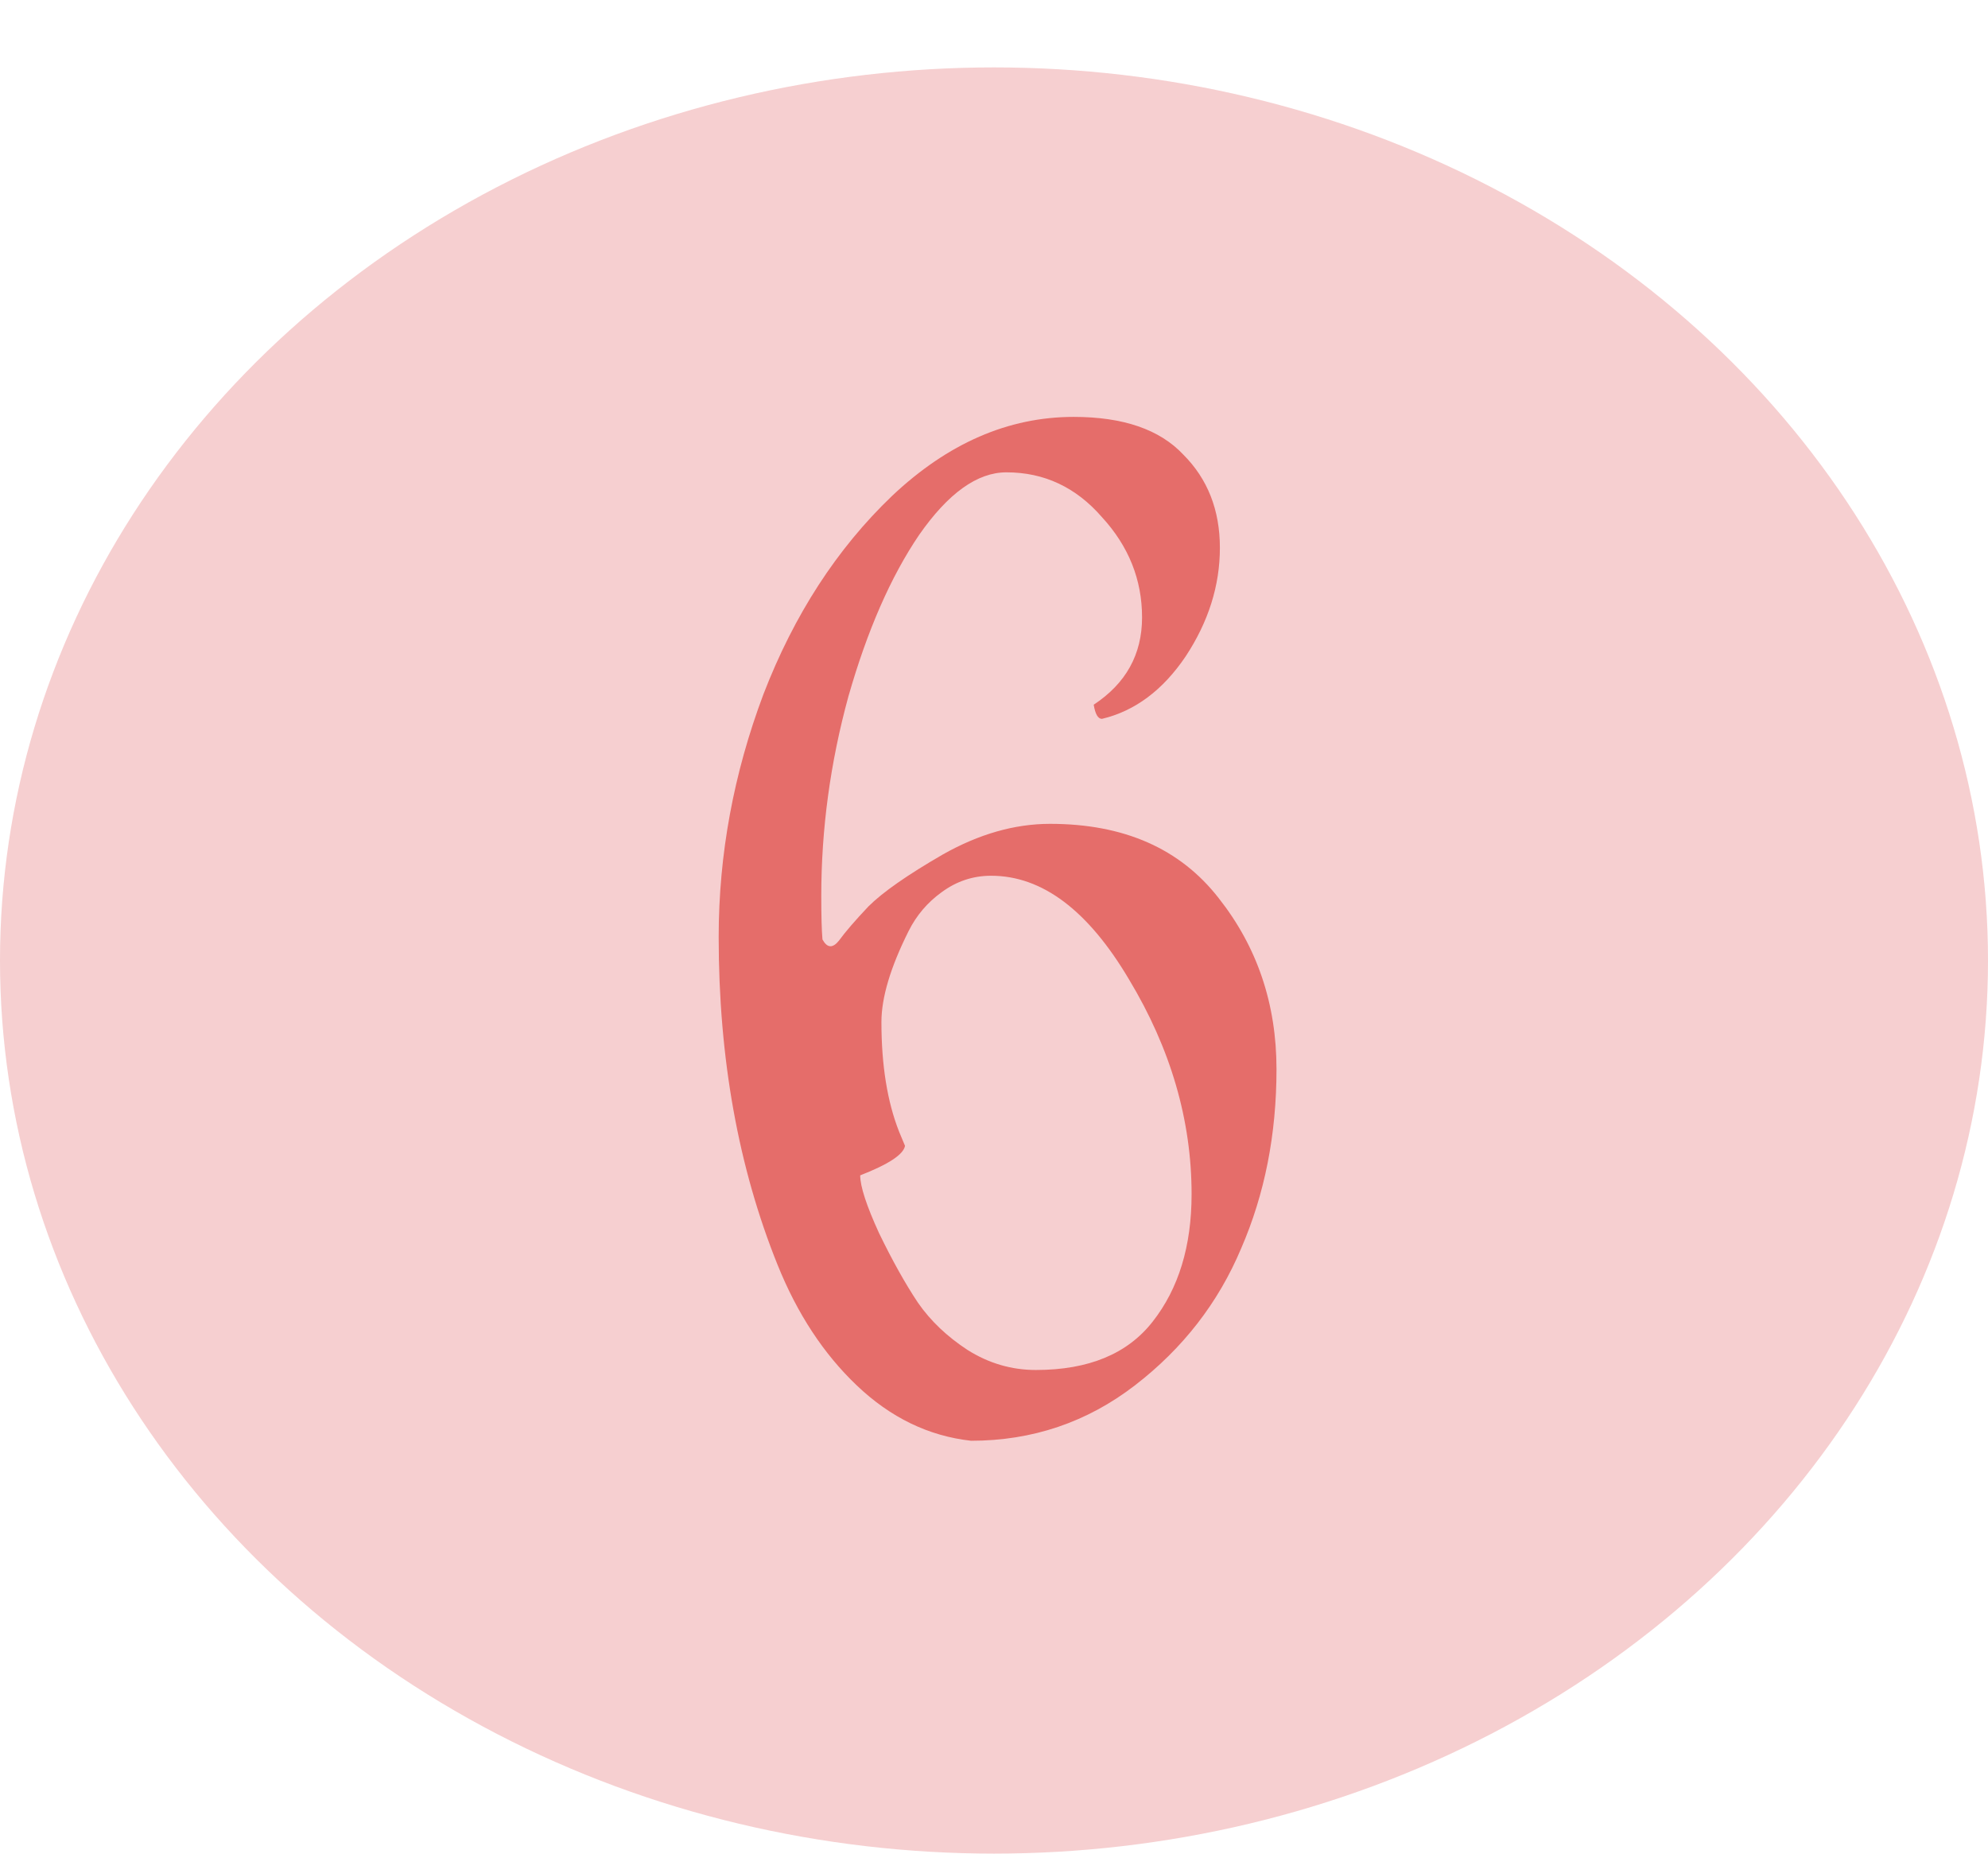
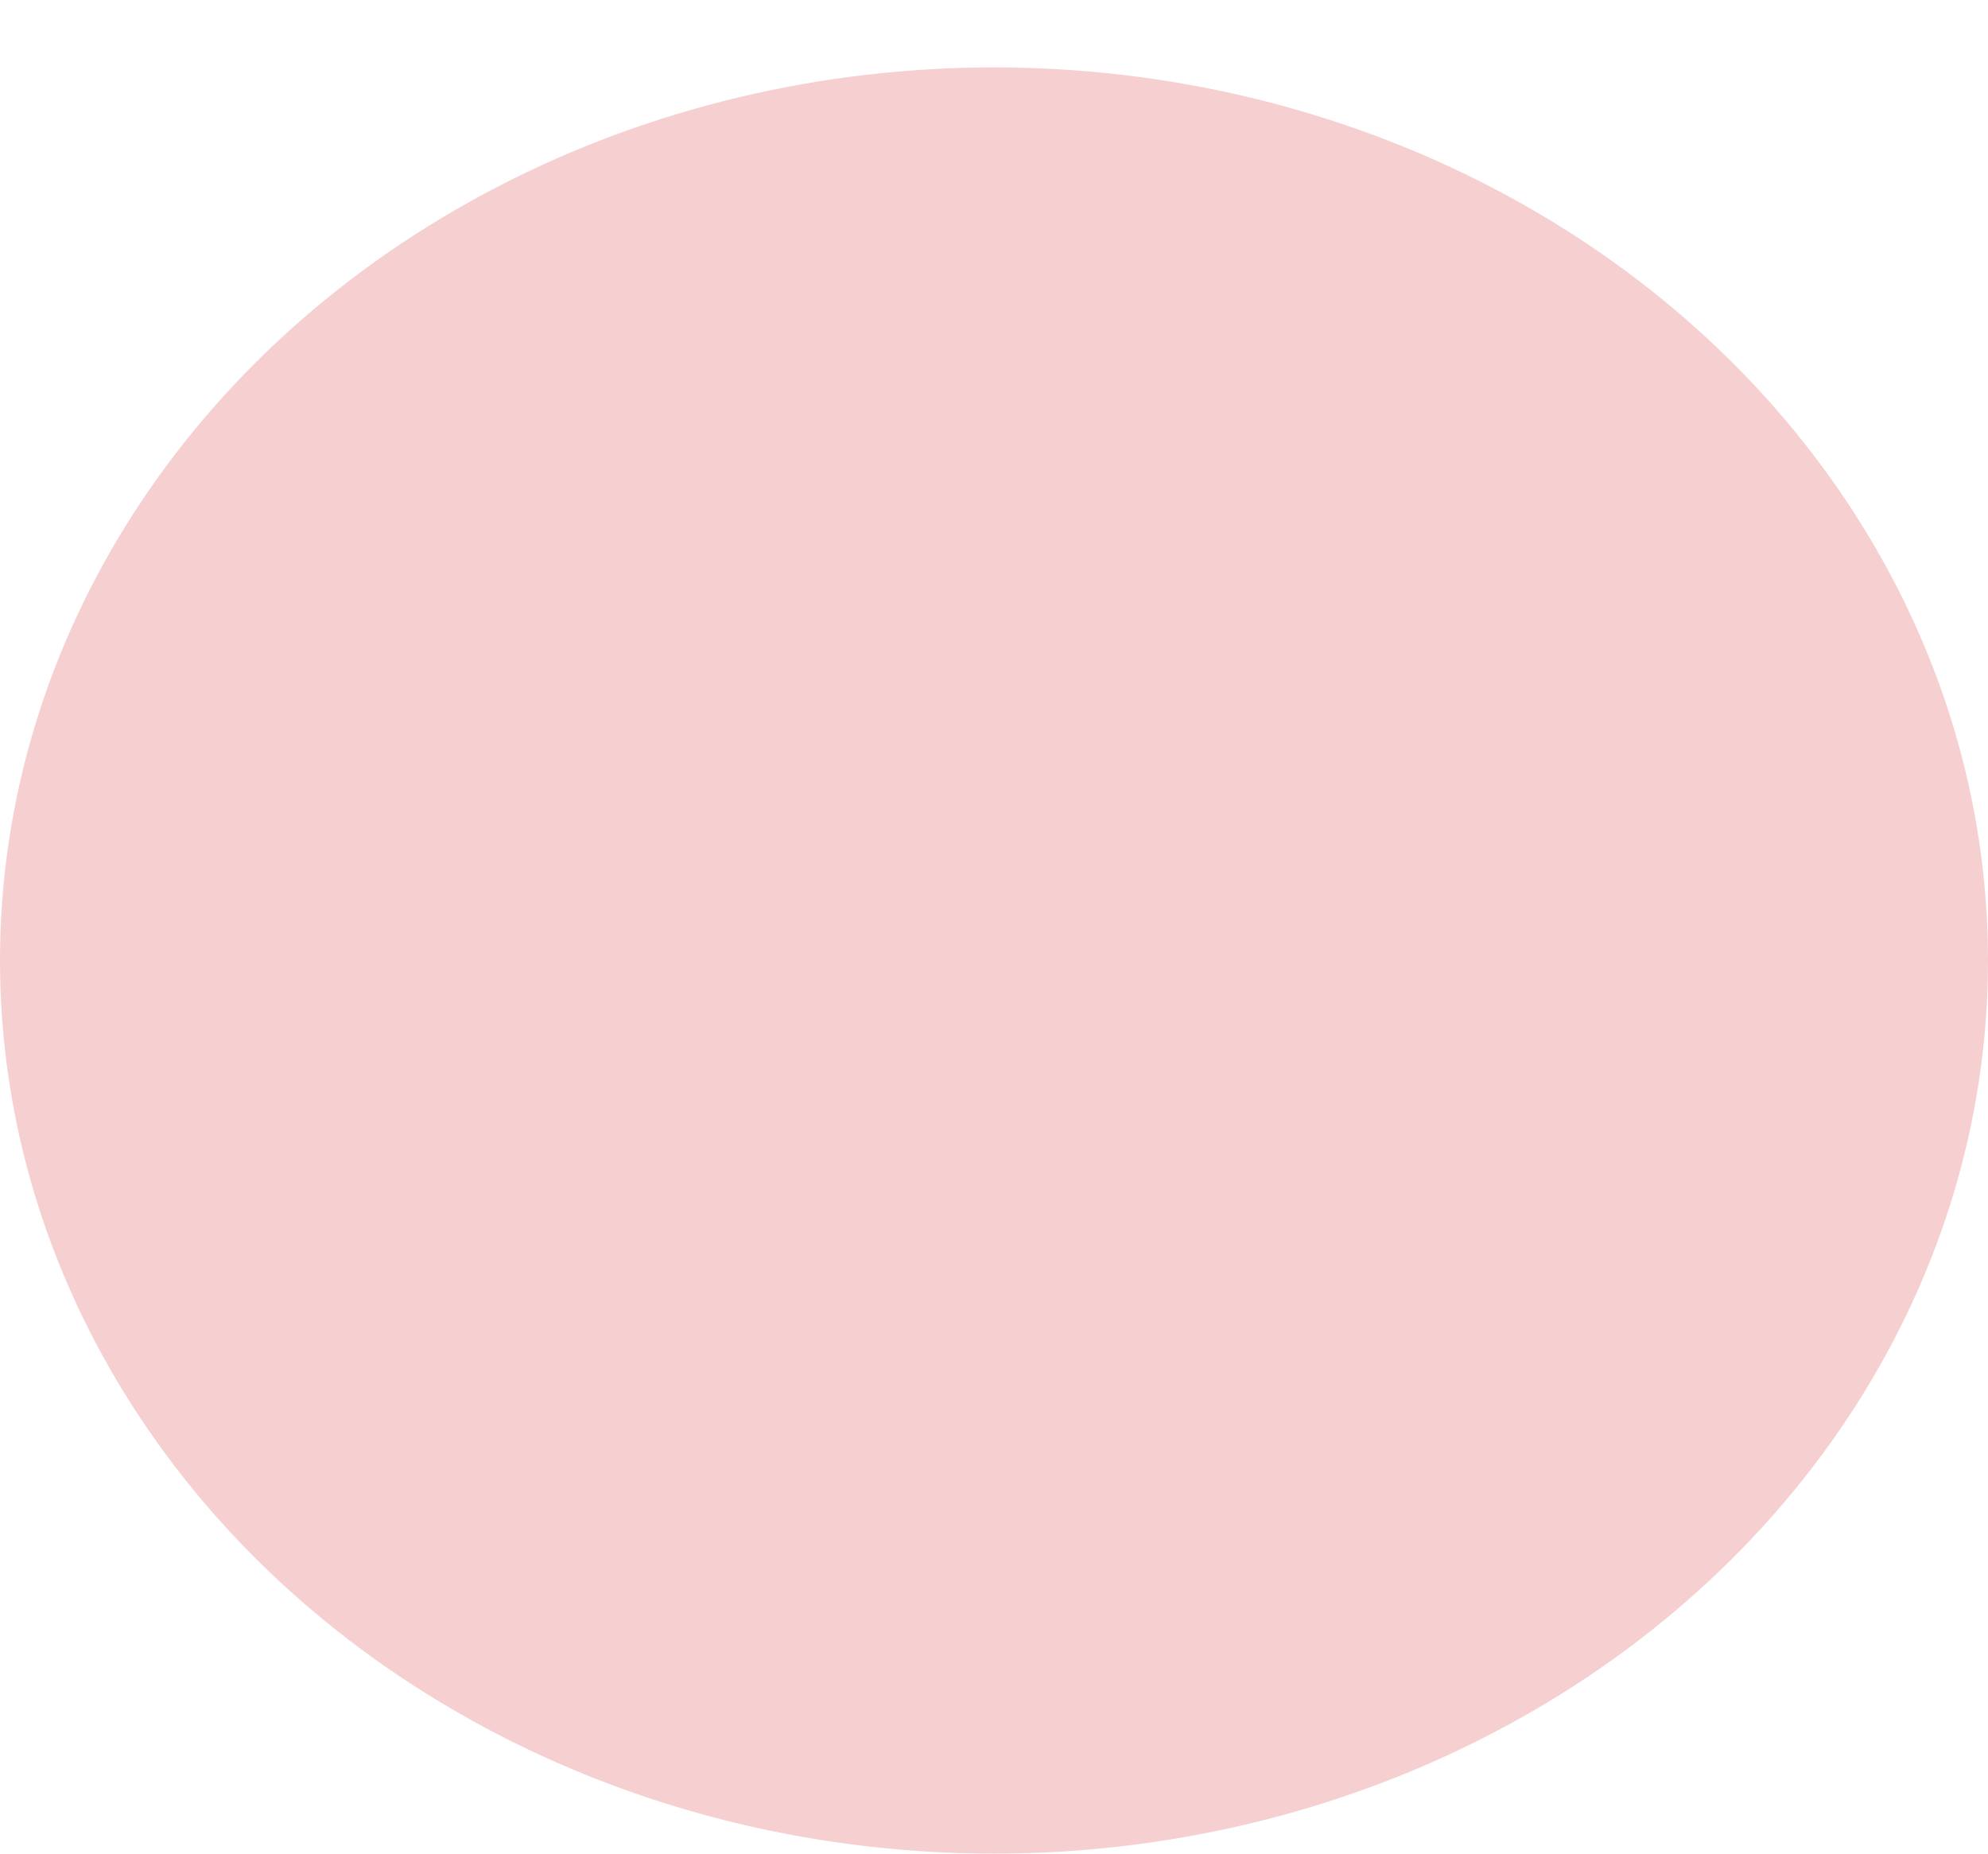
<svg xmlns="http://www.w3.org/2000/svg" width="59" height="55" viewBox="0 0 59 55" fill="none">
  <ellipse cx="29.5" cy="28.5" rx="29.5" ry="26.5" fill="#F6CFD0" />
-   <path d="M31.864 12.37C33.334 12.37 34.419 12.743 35.119 13.49C35.842 14.213 36.204 15.135 36.204 16.255C36.204 17.375 35.865 18.448 35.189 19.475C34.512 20.478 33.684 21.097 32.704 21.33C32.587 21.33 32.505 21.19 32.459 20.91C33.415 20.28 33.894 19.417 33.894 18.32C33.894 17.2 33.497 16.208 32.704 15.345C31.934 14.458 30.989 14.015 29.869 14.015C29.005 14.015 28.142 14.633 27.279 15.87C26.439 17.107 25.739 18.705 25.179 20.665C24.642 22.625 24.374 24.597 24.374 26.58C24.374 27.163 24.385 27.595 24.409 27.875C24.549 28.132 24.712 28.143 24.899 27.91C25.085 27.653 25.377 27.315 25.774 26.895C26.194 26.475 26.929 25.962 27.979 25.355C29.052 24.748 30.114 24.445 31.164 24.445C33.357 24.445 35.025 25.18 36.169 26.65C37.312 28.097 37.884 29.788 37.884 31.725C37.884 33.662 37.534 35.435 36.834 37.045C36.157 38.655 35.107 40.008 33.684 41.105C32.26 42.202 30.639 42.75 28.819 42.75C27.559 42.61 26.427 42.062 25.424 41.105C24.444 40.172 23.662 38.982 23.079 37.535C21.912 34.642 21.329 31.398 21.329 27.805C21.329 25.355 21.772 22.952 22.659 20.595C23.569 18.238 24.84 16.278 26.474 14.715C28.13 13.152 29.927 12.37 31.864 12.37ZM26.859 34C26.812 34.257 26.369 34.548 25.529 34.875C25.529 35.202 25.715 35.773 26.089 36.59C26.485 37.407 26.87 38.095 27.244 38.655C27.617 39.192 28.107 39.658 28.714 40.055C29.344 40.452 30.02 40.65 30.744 40.65C32.307 40.65 33.462 40.172 34.209 39.215C34.979 38.235 35.364 36.975 35.364 35.435C35.364 33.242 34.745 31.118 33.509 29.065C32.295 27.012 30.93 25.985 29.414 25.985C28.877 25.985 28.387 26.148 27.944 26.475C27.524 26.778 27.197 27.163 26.964 27.63C26.427 28.703 26.159 29.602 26.159 30.325C26.159 31.608 26.334 32.693 26.684 33.58L26.859 34Z" fill="#E56D6A" />
</svg>